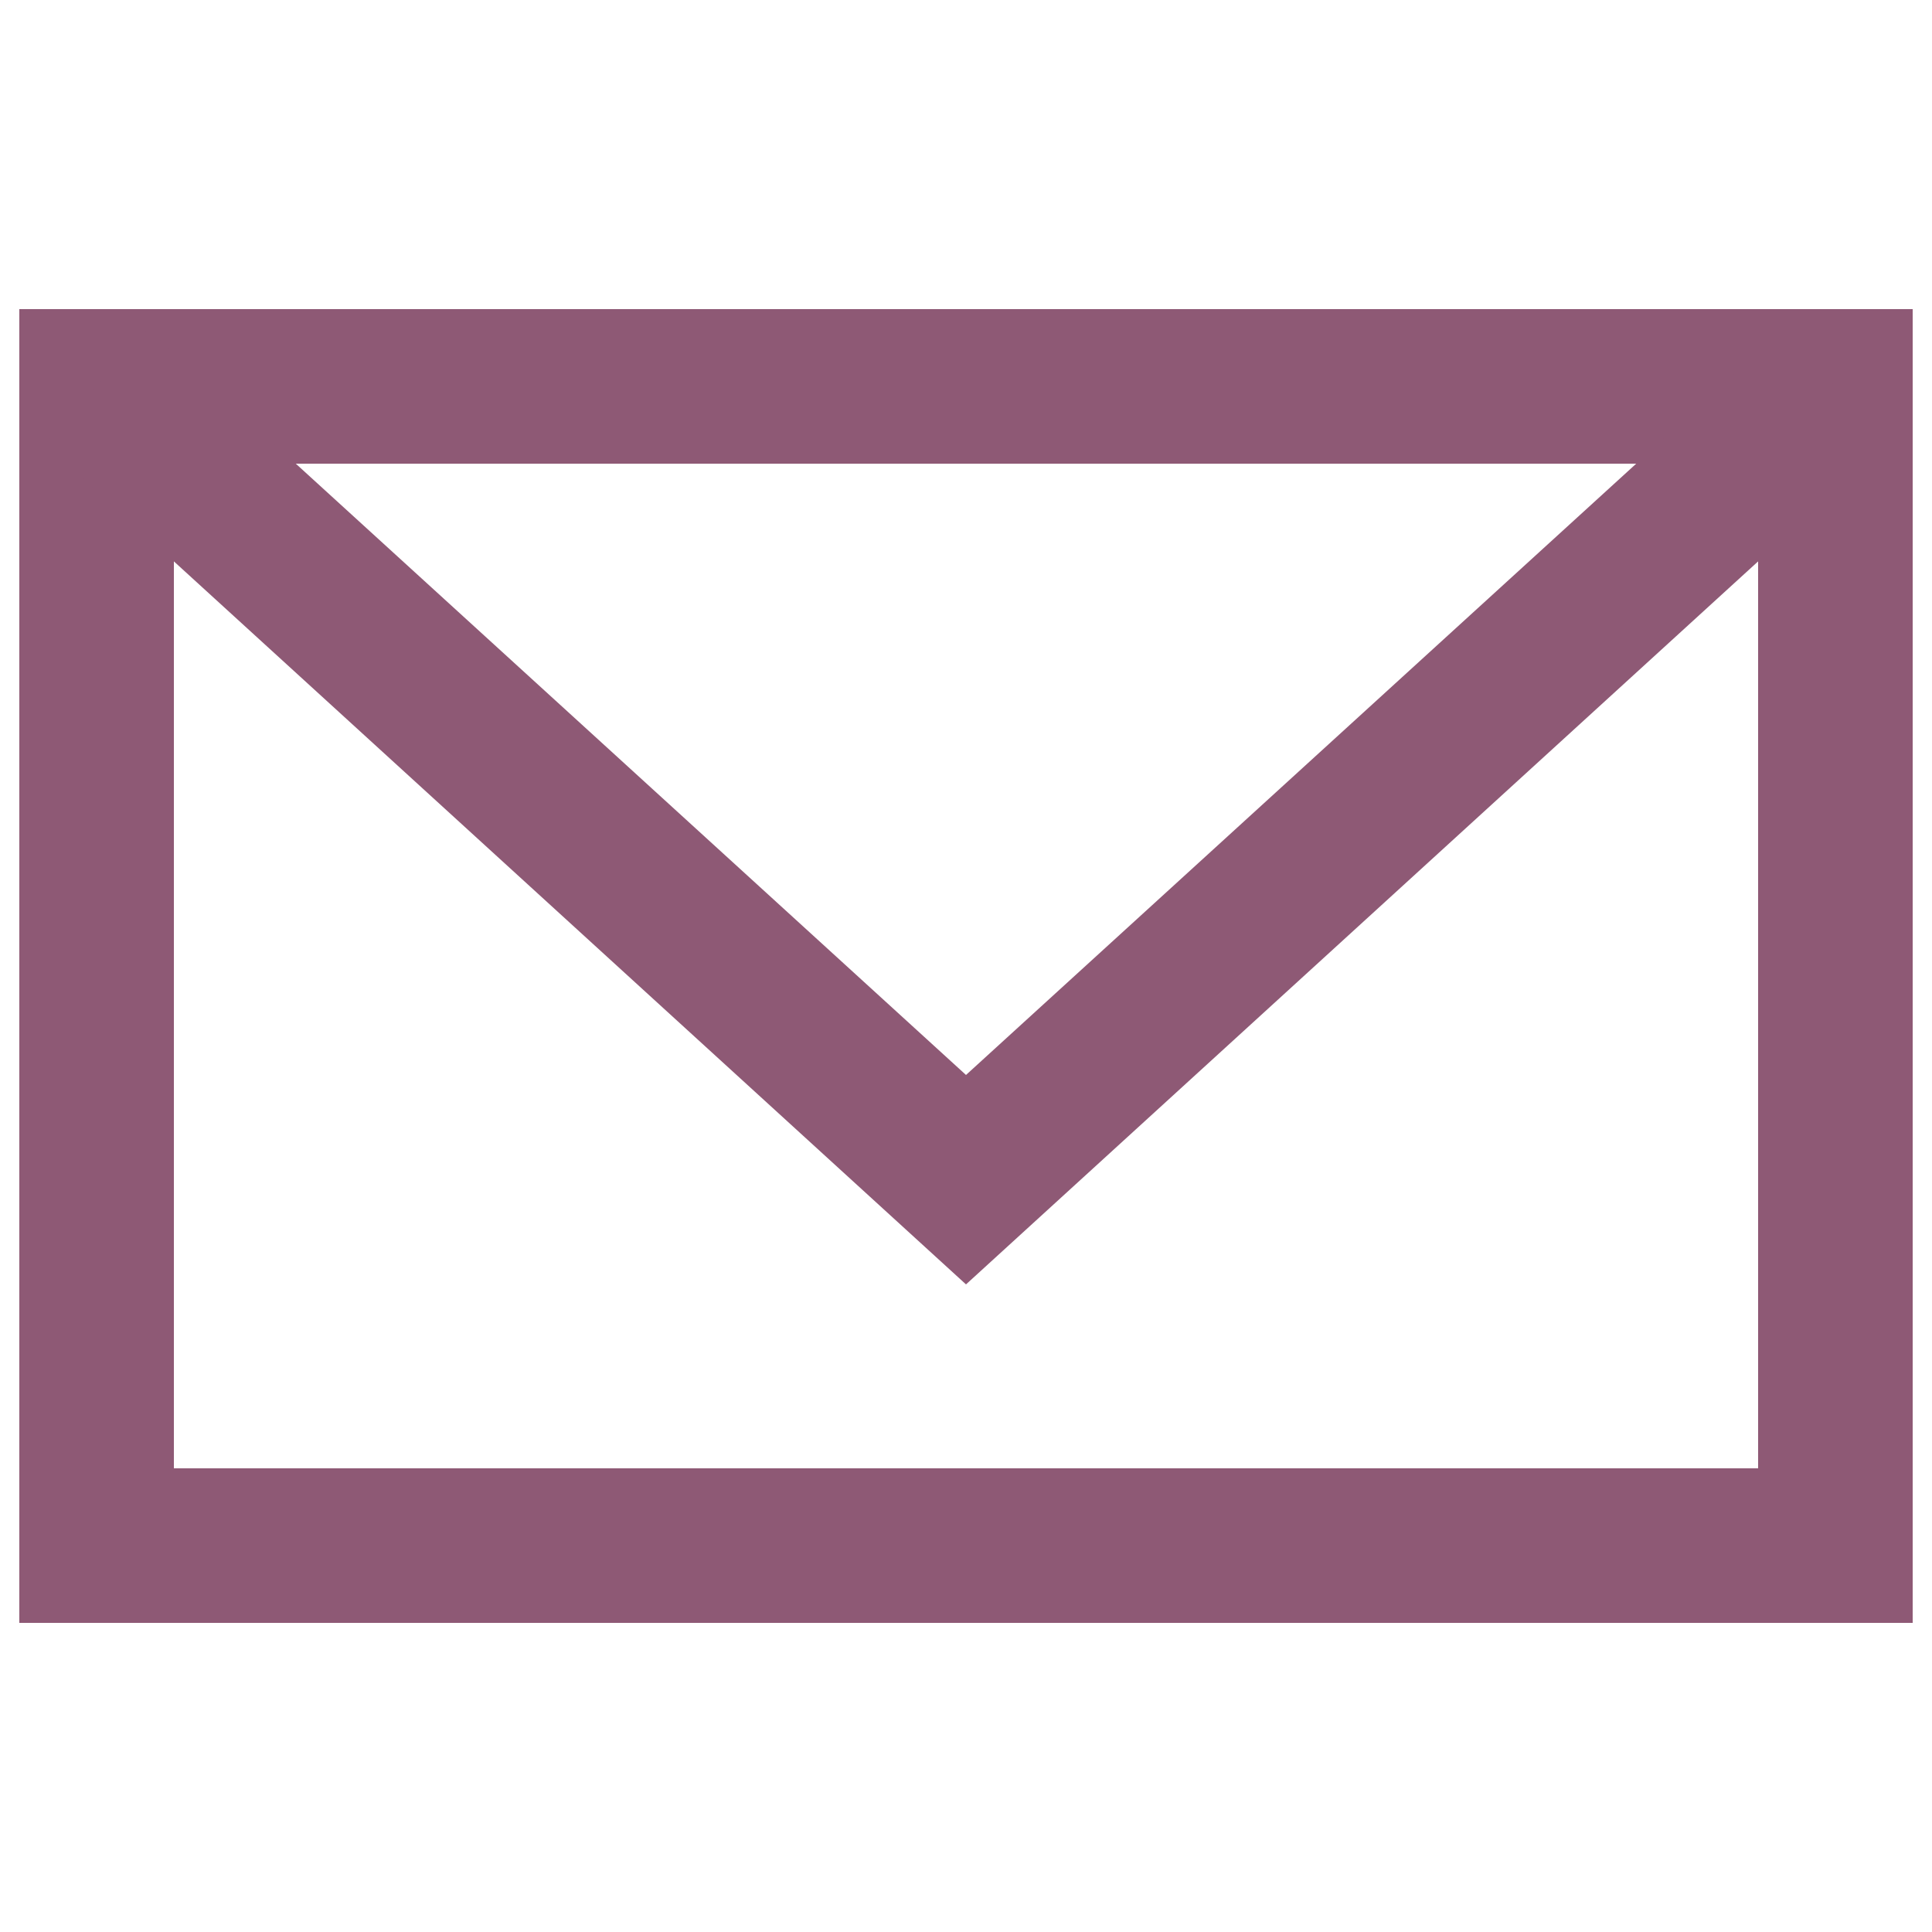
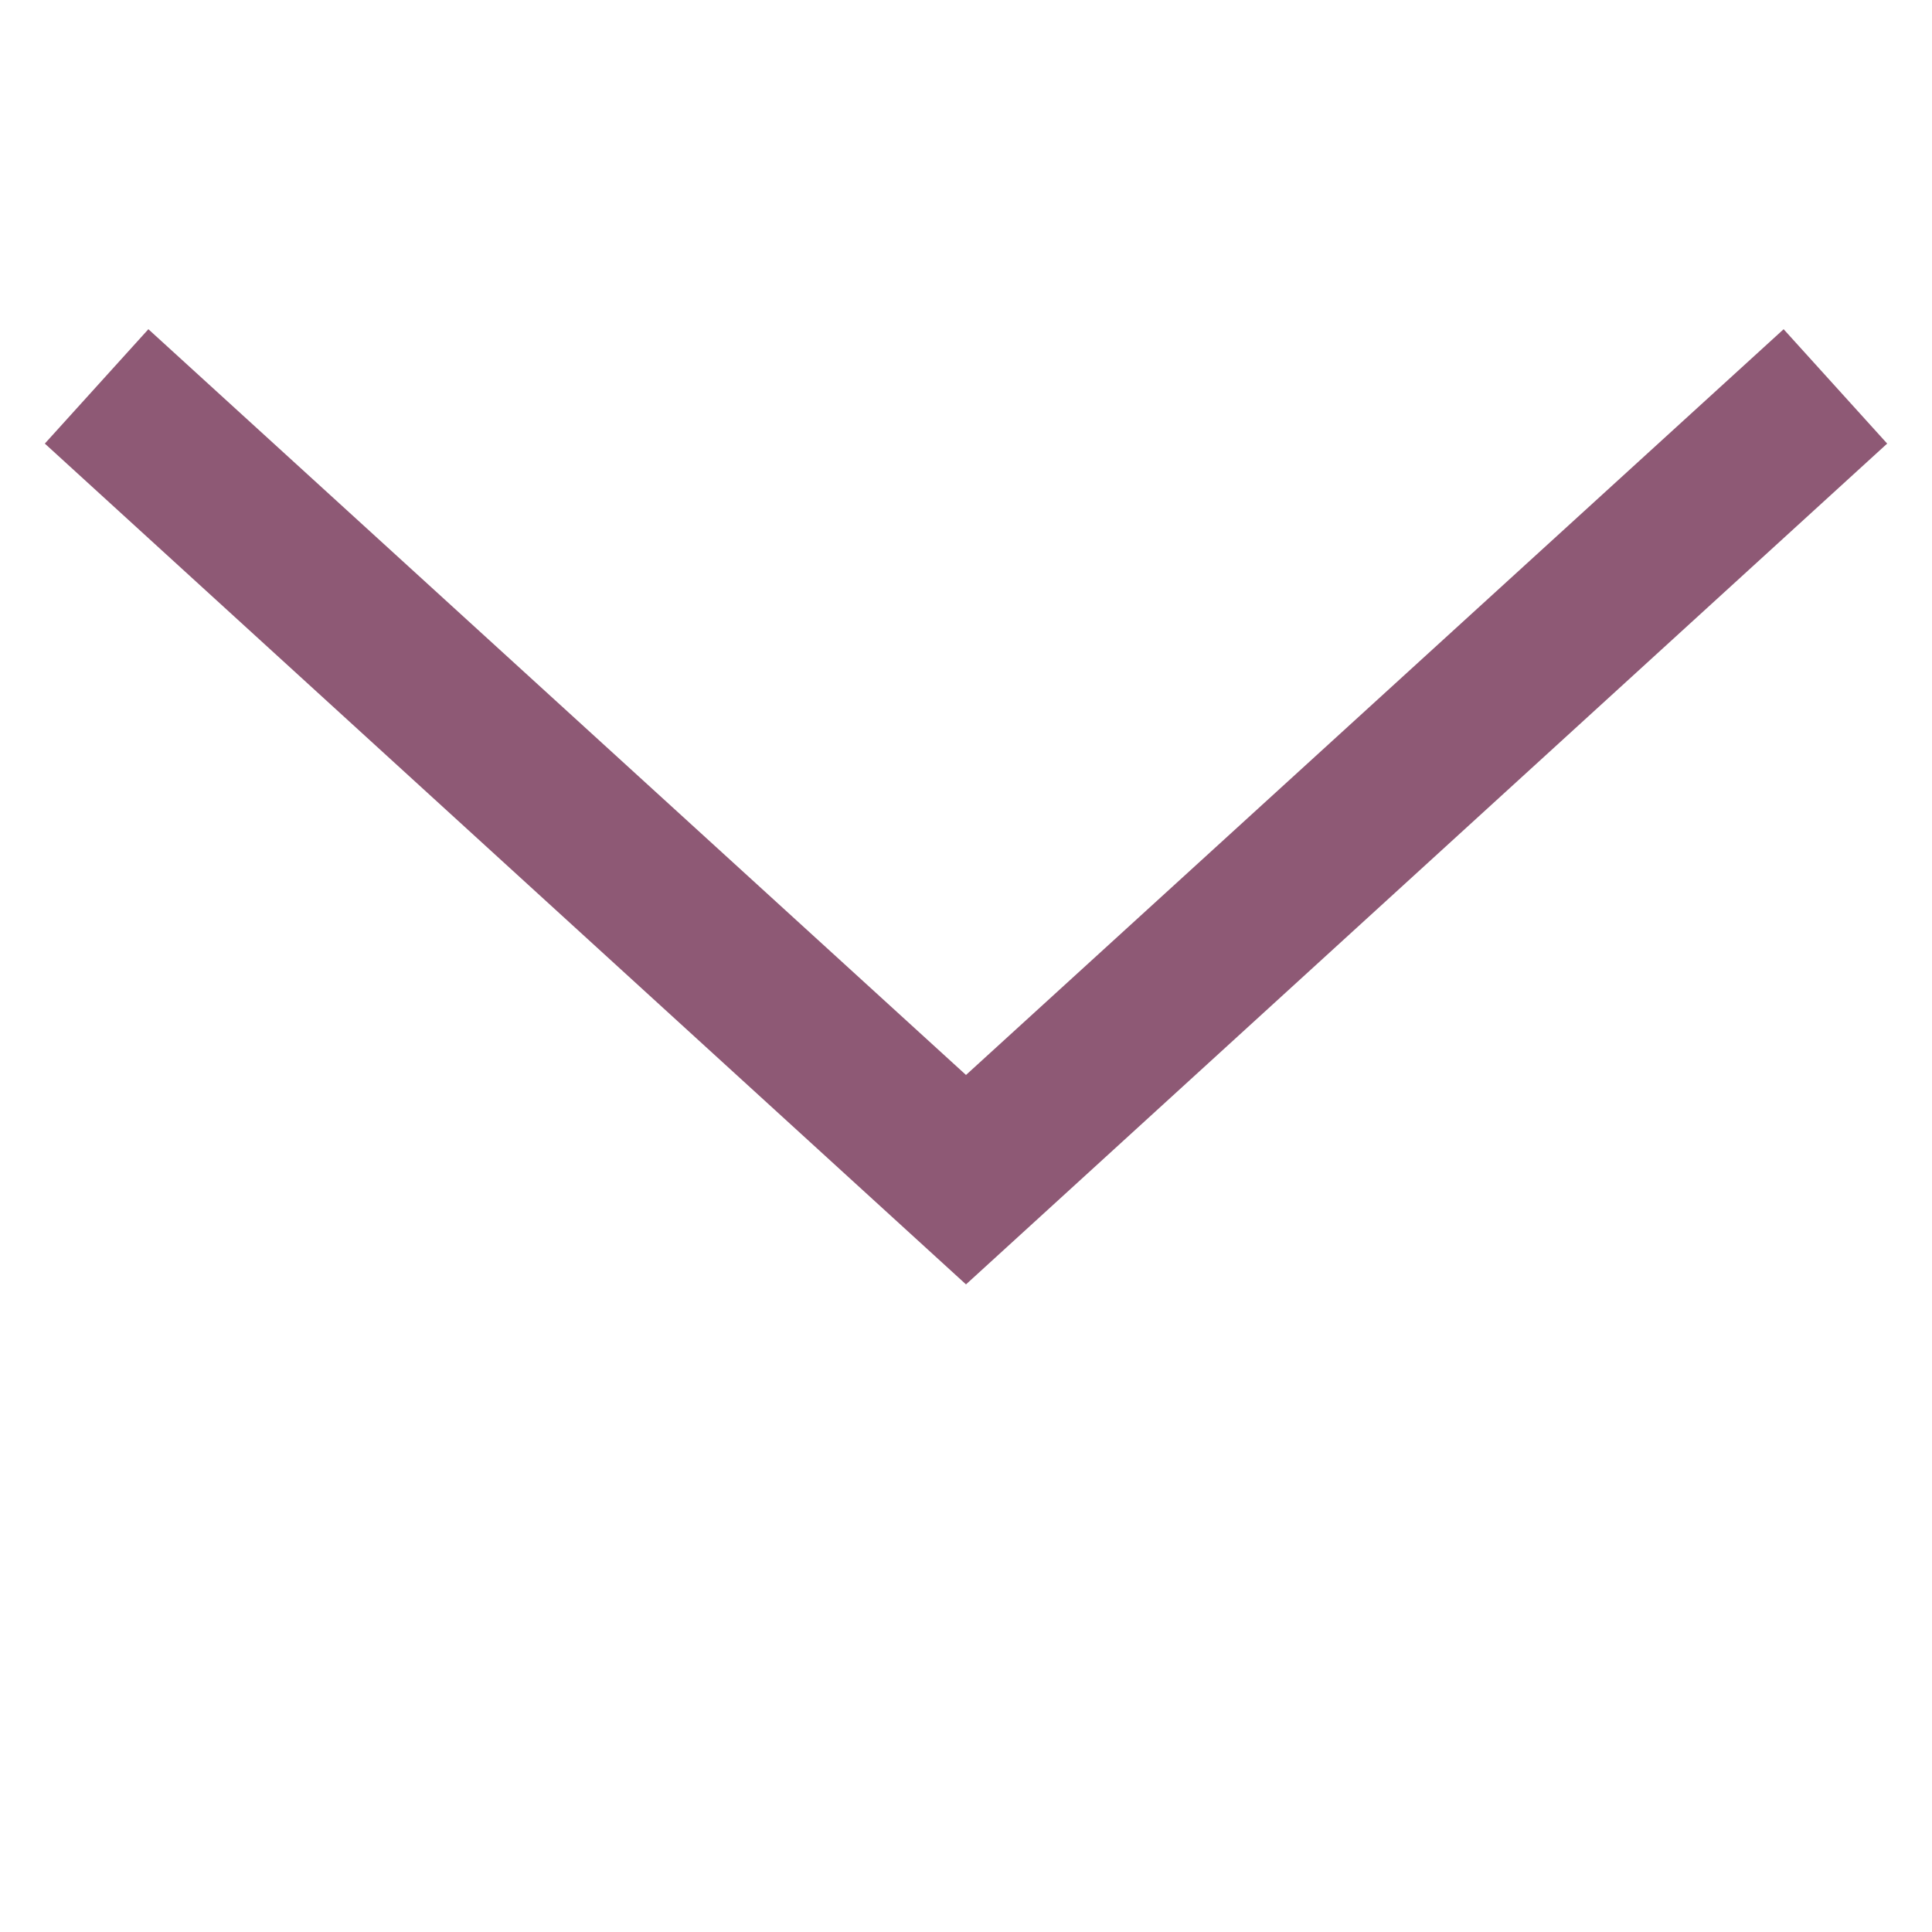
<svg xmlns="http://www.w3.org/2000/svg" viewBox="0 0 25 25">
  <defs>
    <style>.cls-1{fill:#8e5975}</style>
  </defs>
  <g id="FOOTER">
-     <path class="cls-1" d="M24.75 21H.25V4h24.5zm-22.5-2h20.5V6H2.25z" />
    <path class="cls-1" d="M12.5 16.62L.58 5.74l1.34-1.48 10.58 9.65 10.58-9.65 1.34 1.48L12.5 16.62z" />
  </g>
</svg>